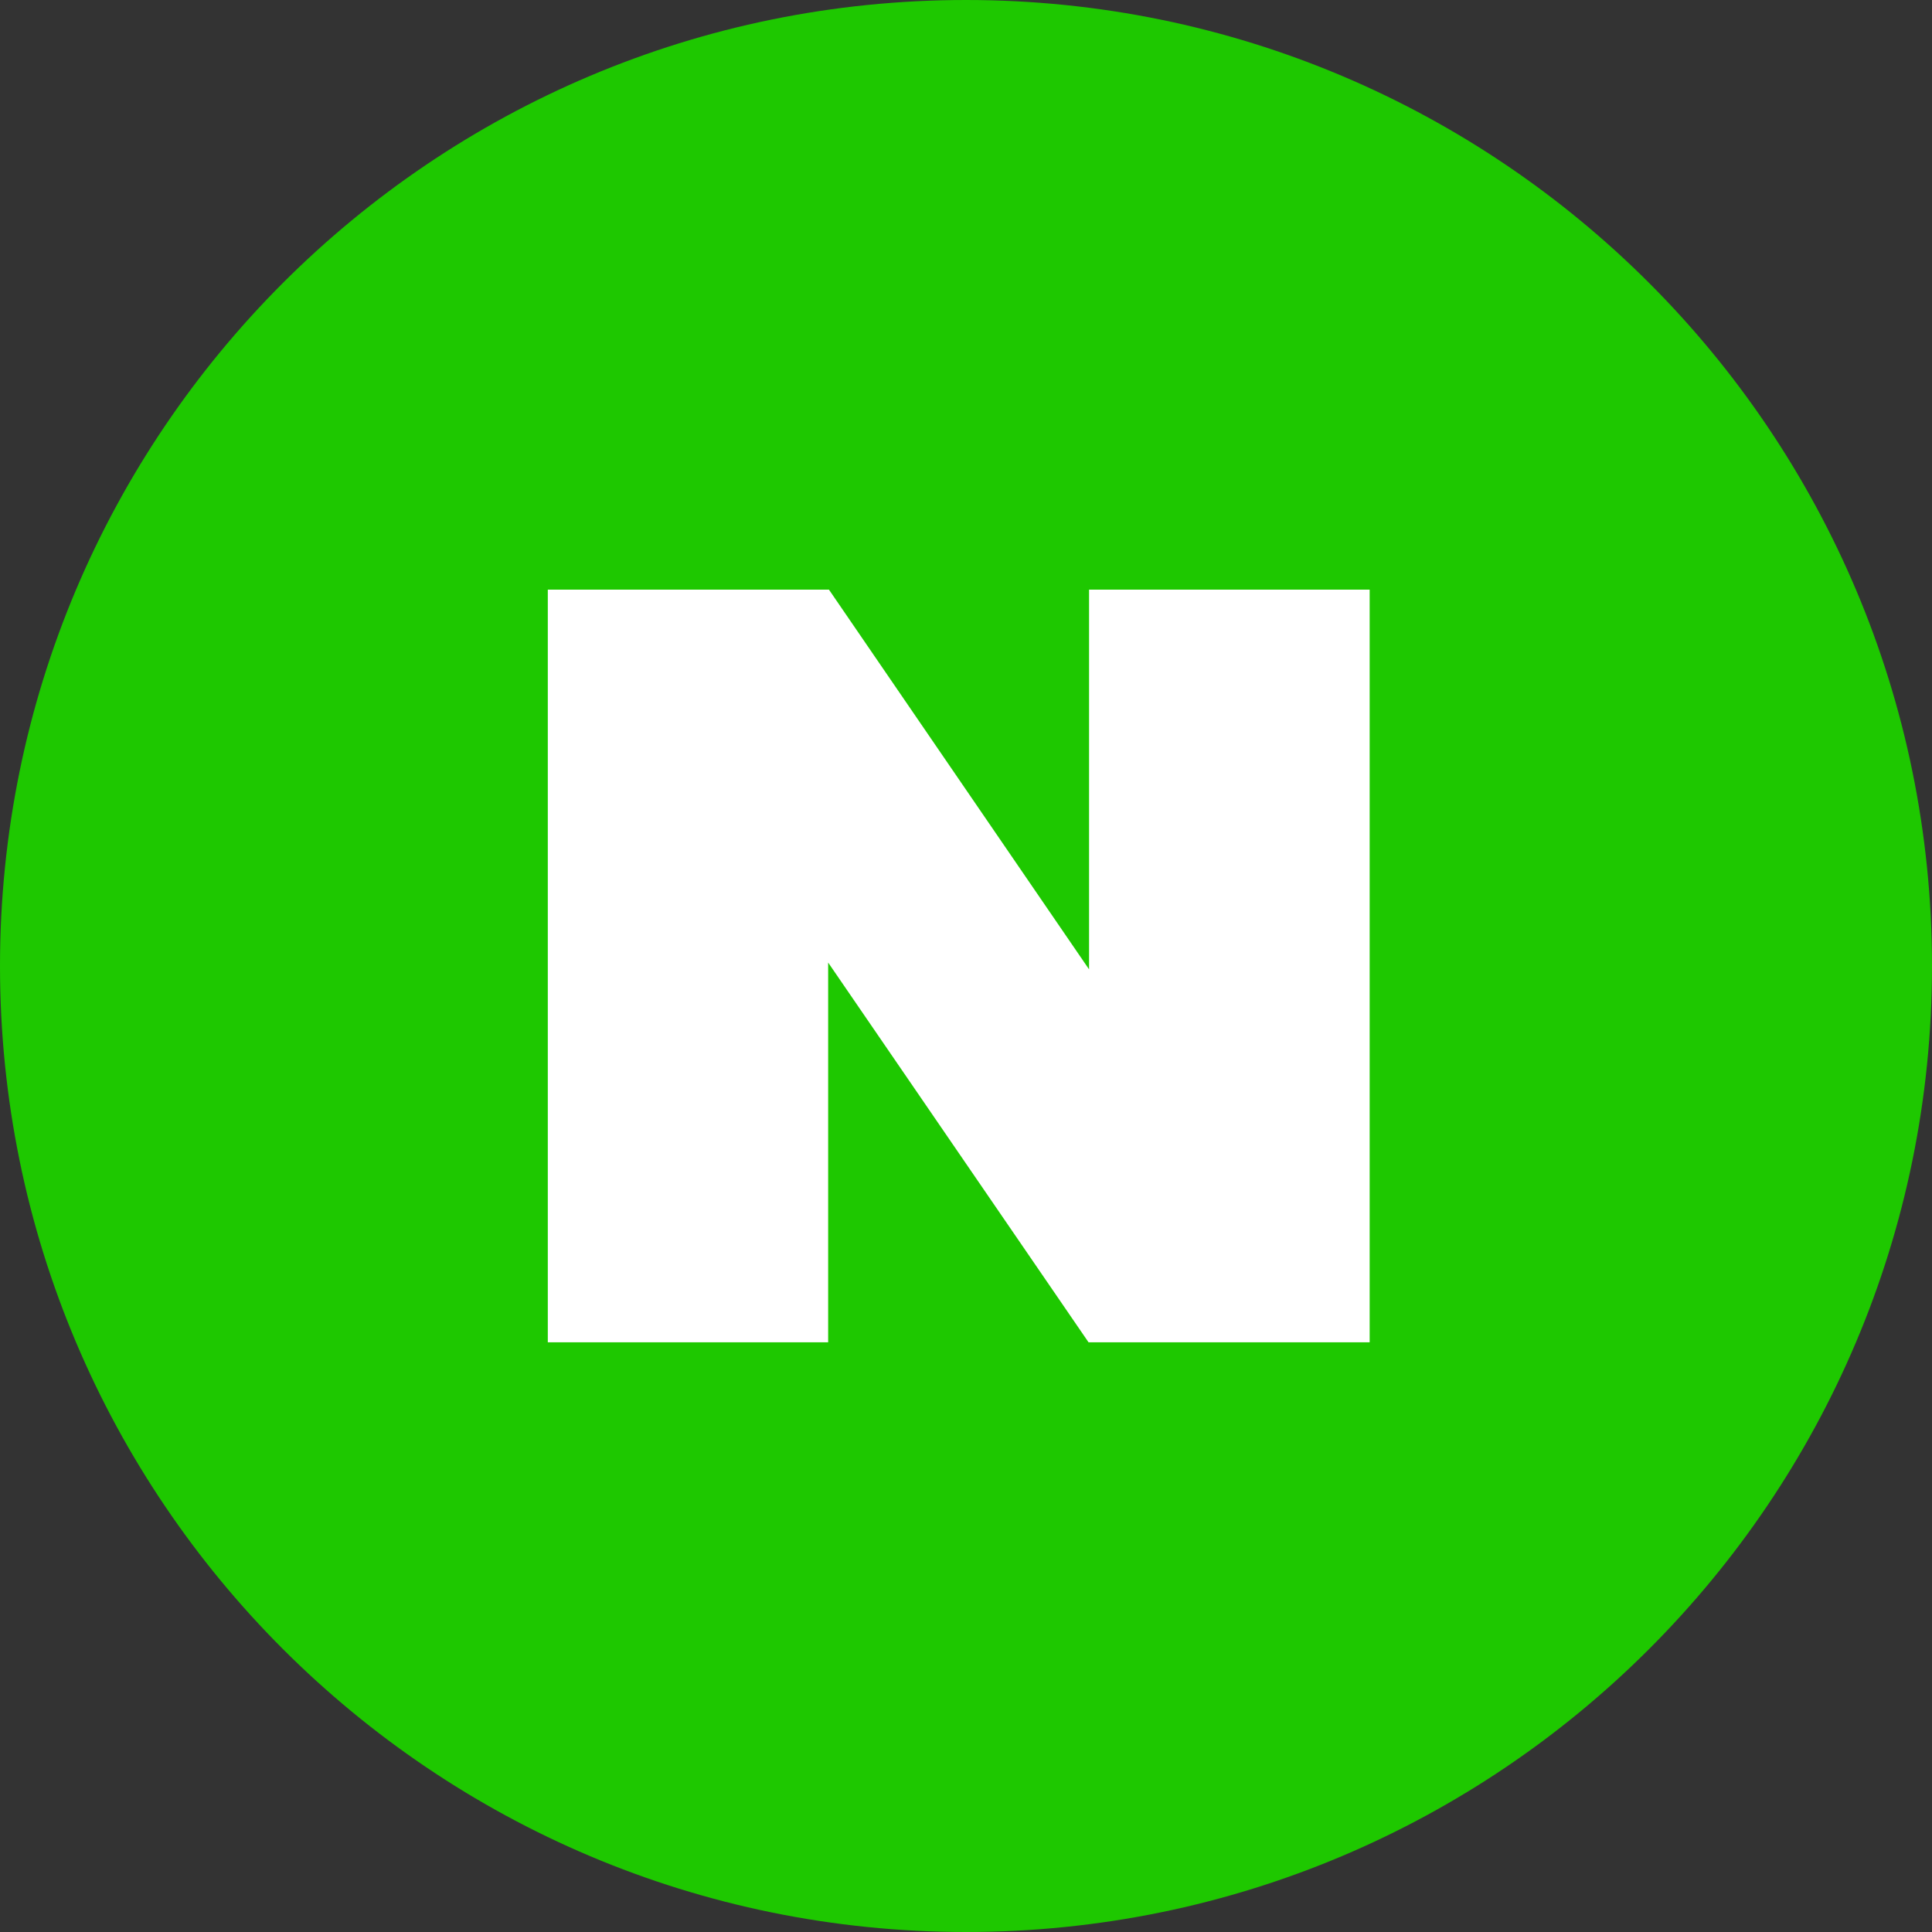
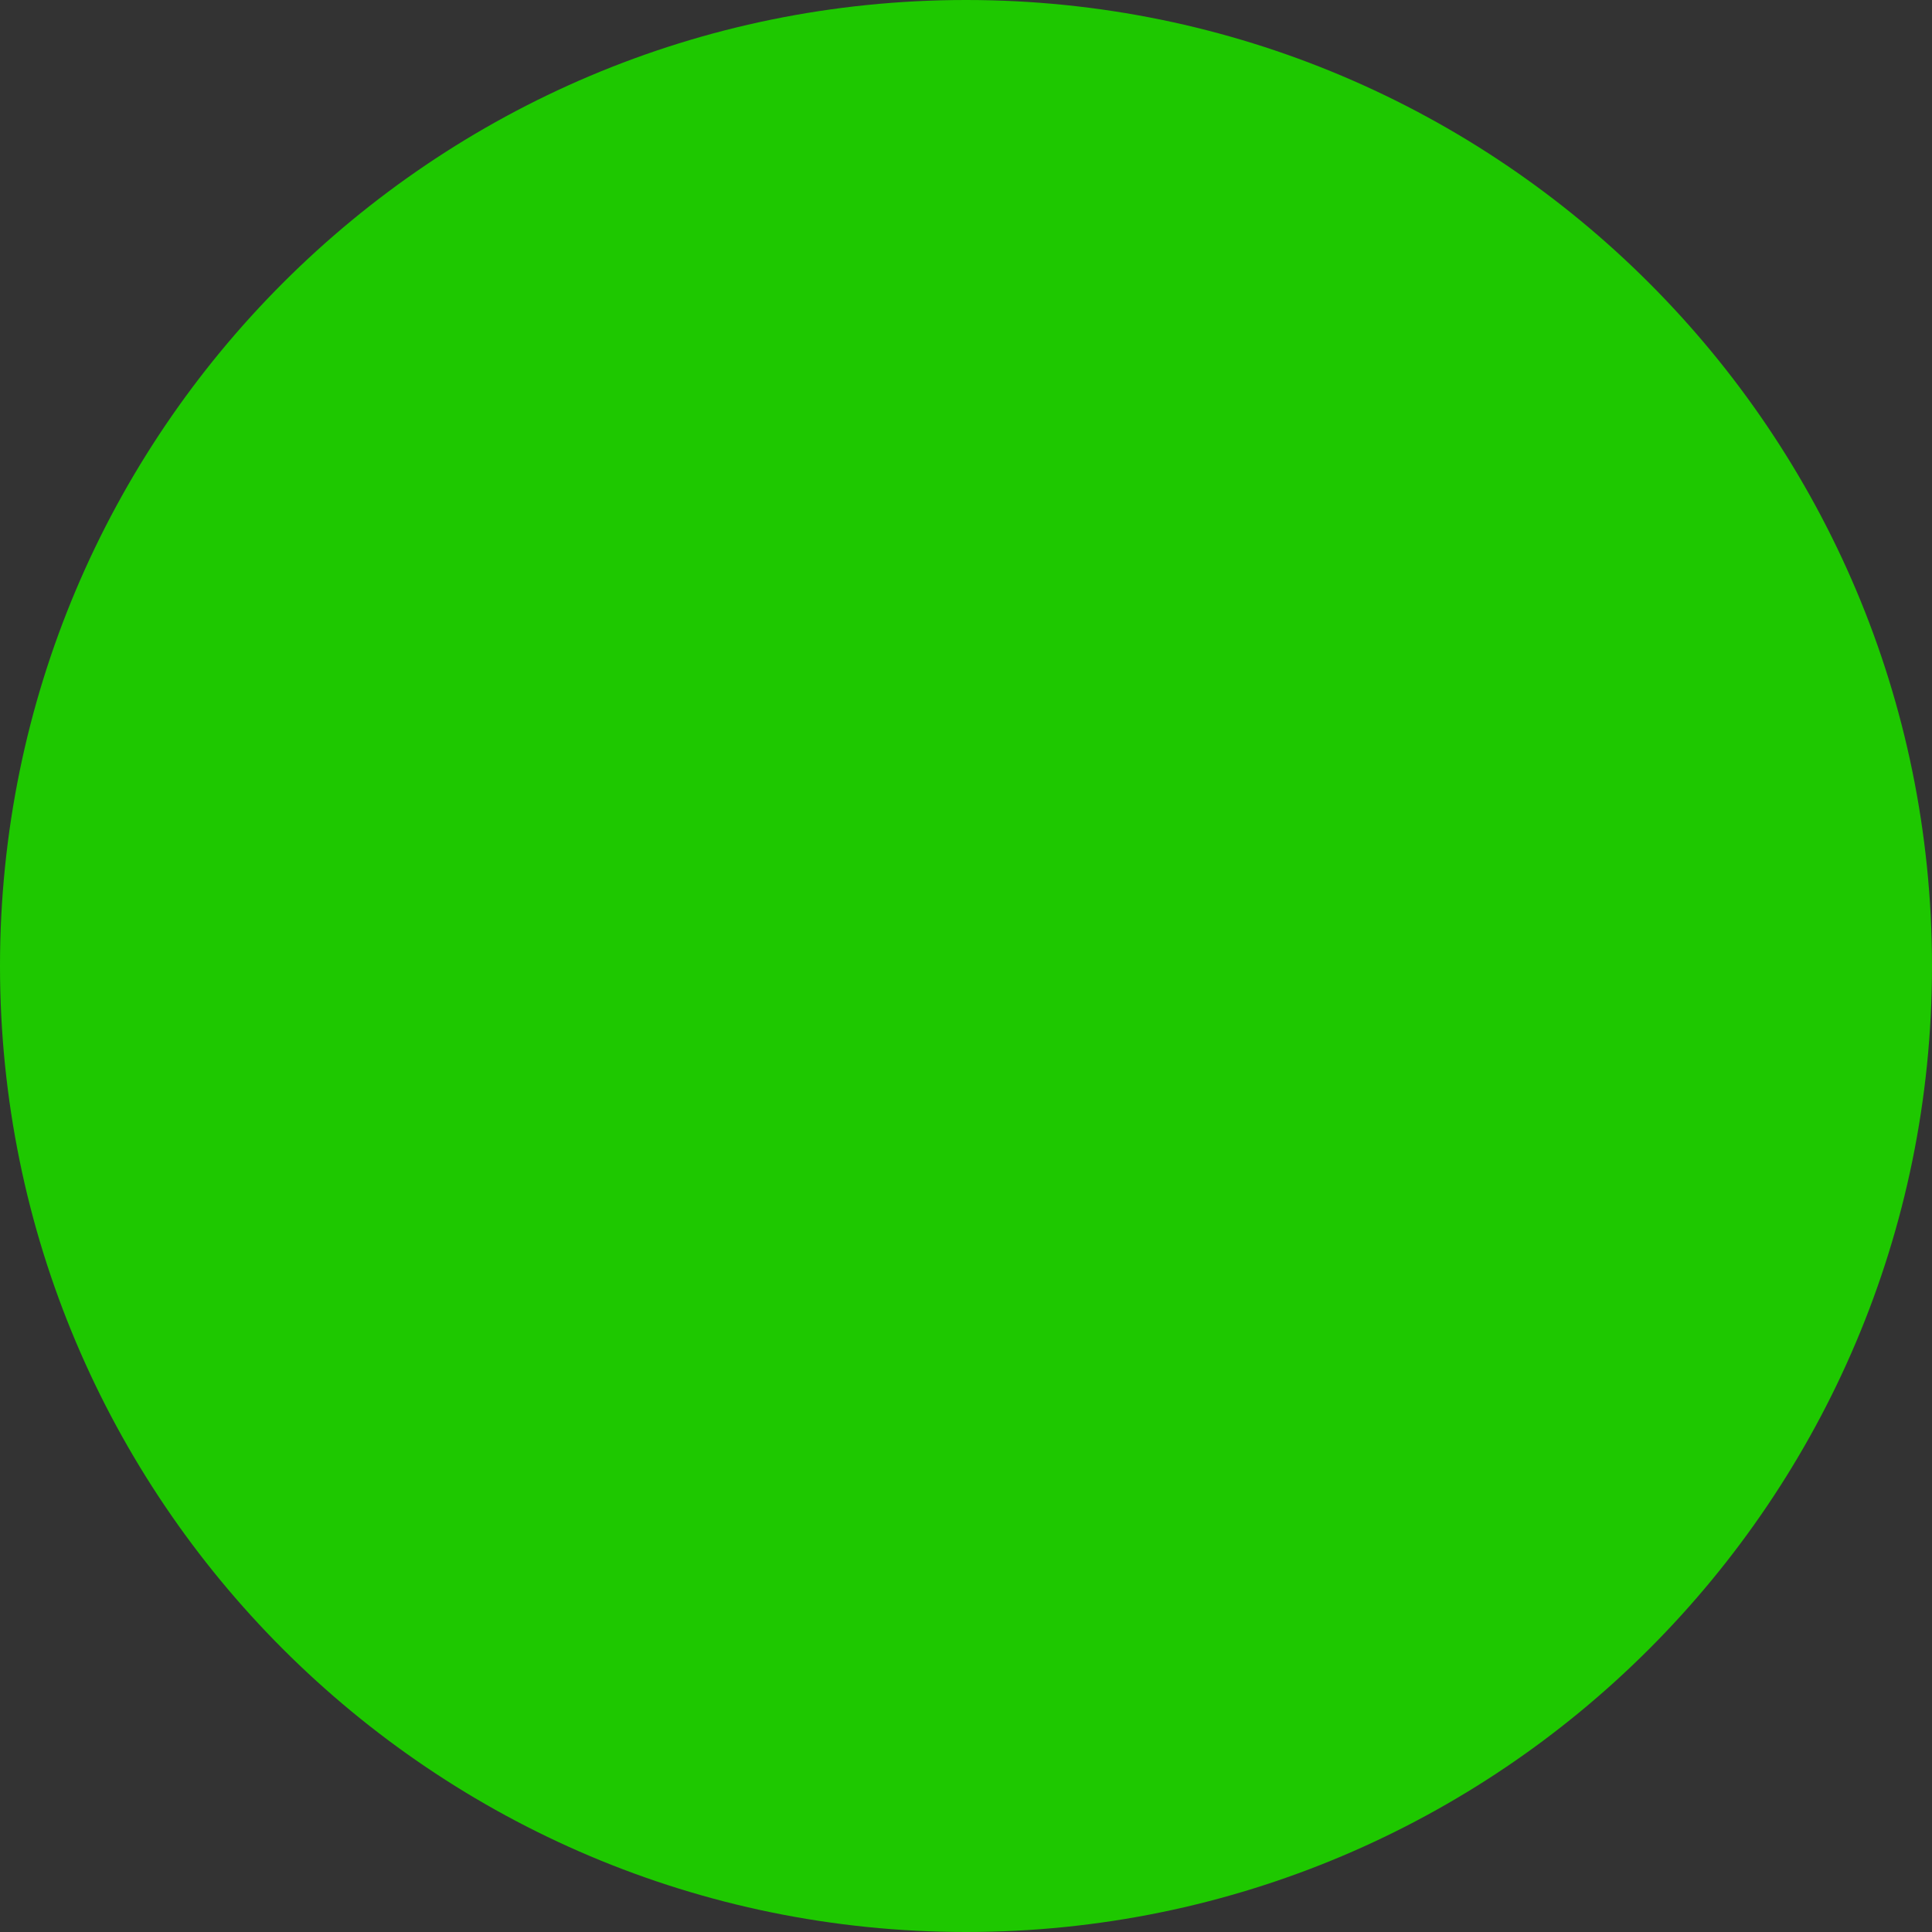
<svg xmlns="http://www.w3.org/2000/svg" width="46" height="46" viewBox="0 0 46 46" fill="none">
  <rect x="0" y="0" width="46" height="46" fill="#333333" stroke="none" />
  <path d="M23 46C35.703 46 46 35.703 46 23C46 10.297 35.703 0 23 0C10.297 0 0 10.297 0 23C0 35.703 10.297 46 23 46Z" fill="#1EC800" />
-   <path d="M25.93 14.039V23.08L19.737 14.039H13.043V31.96H19.718V22.918L25.918 31.96H32.611V14.039H25.93Z" fill="white" />
</svg>